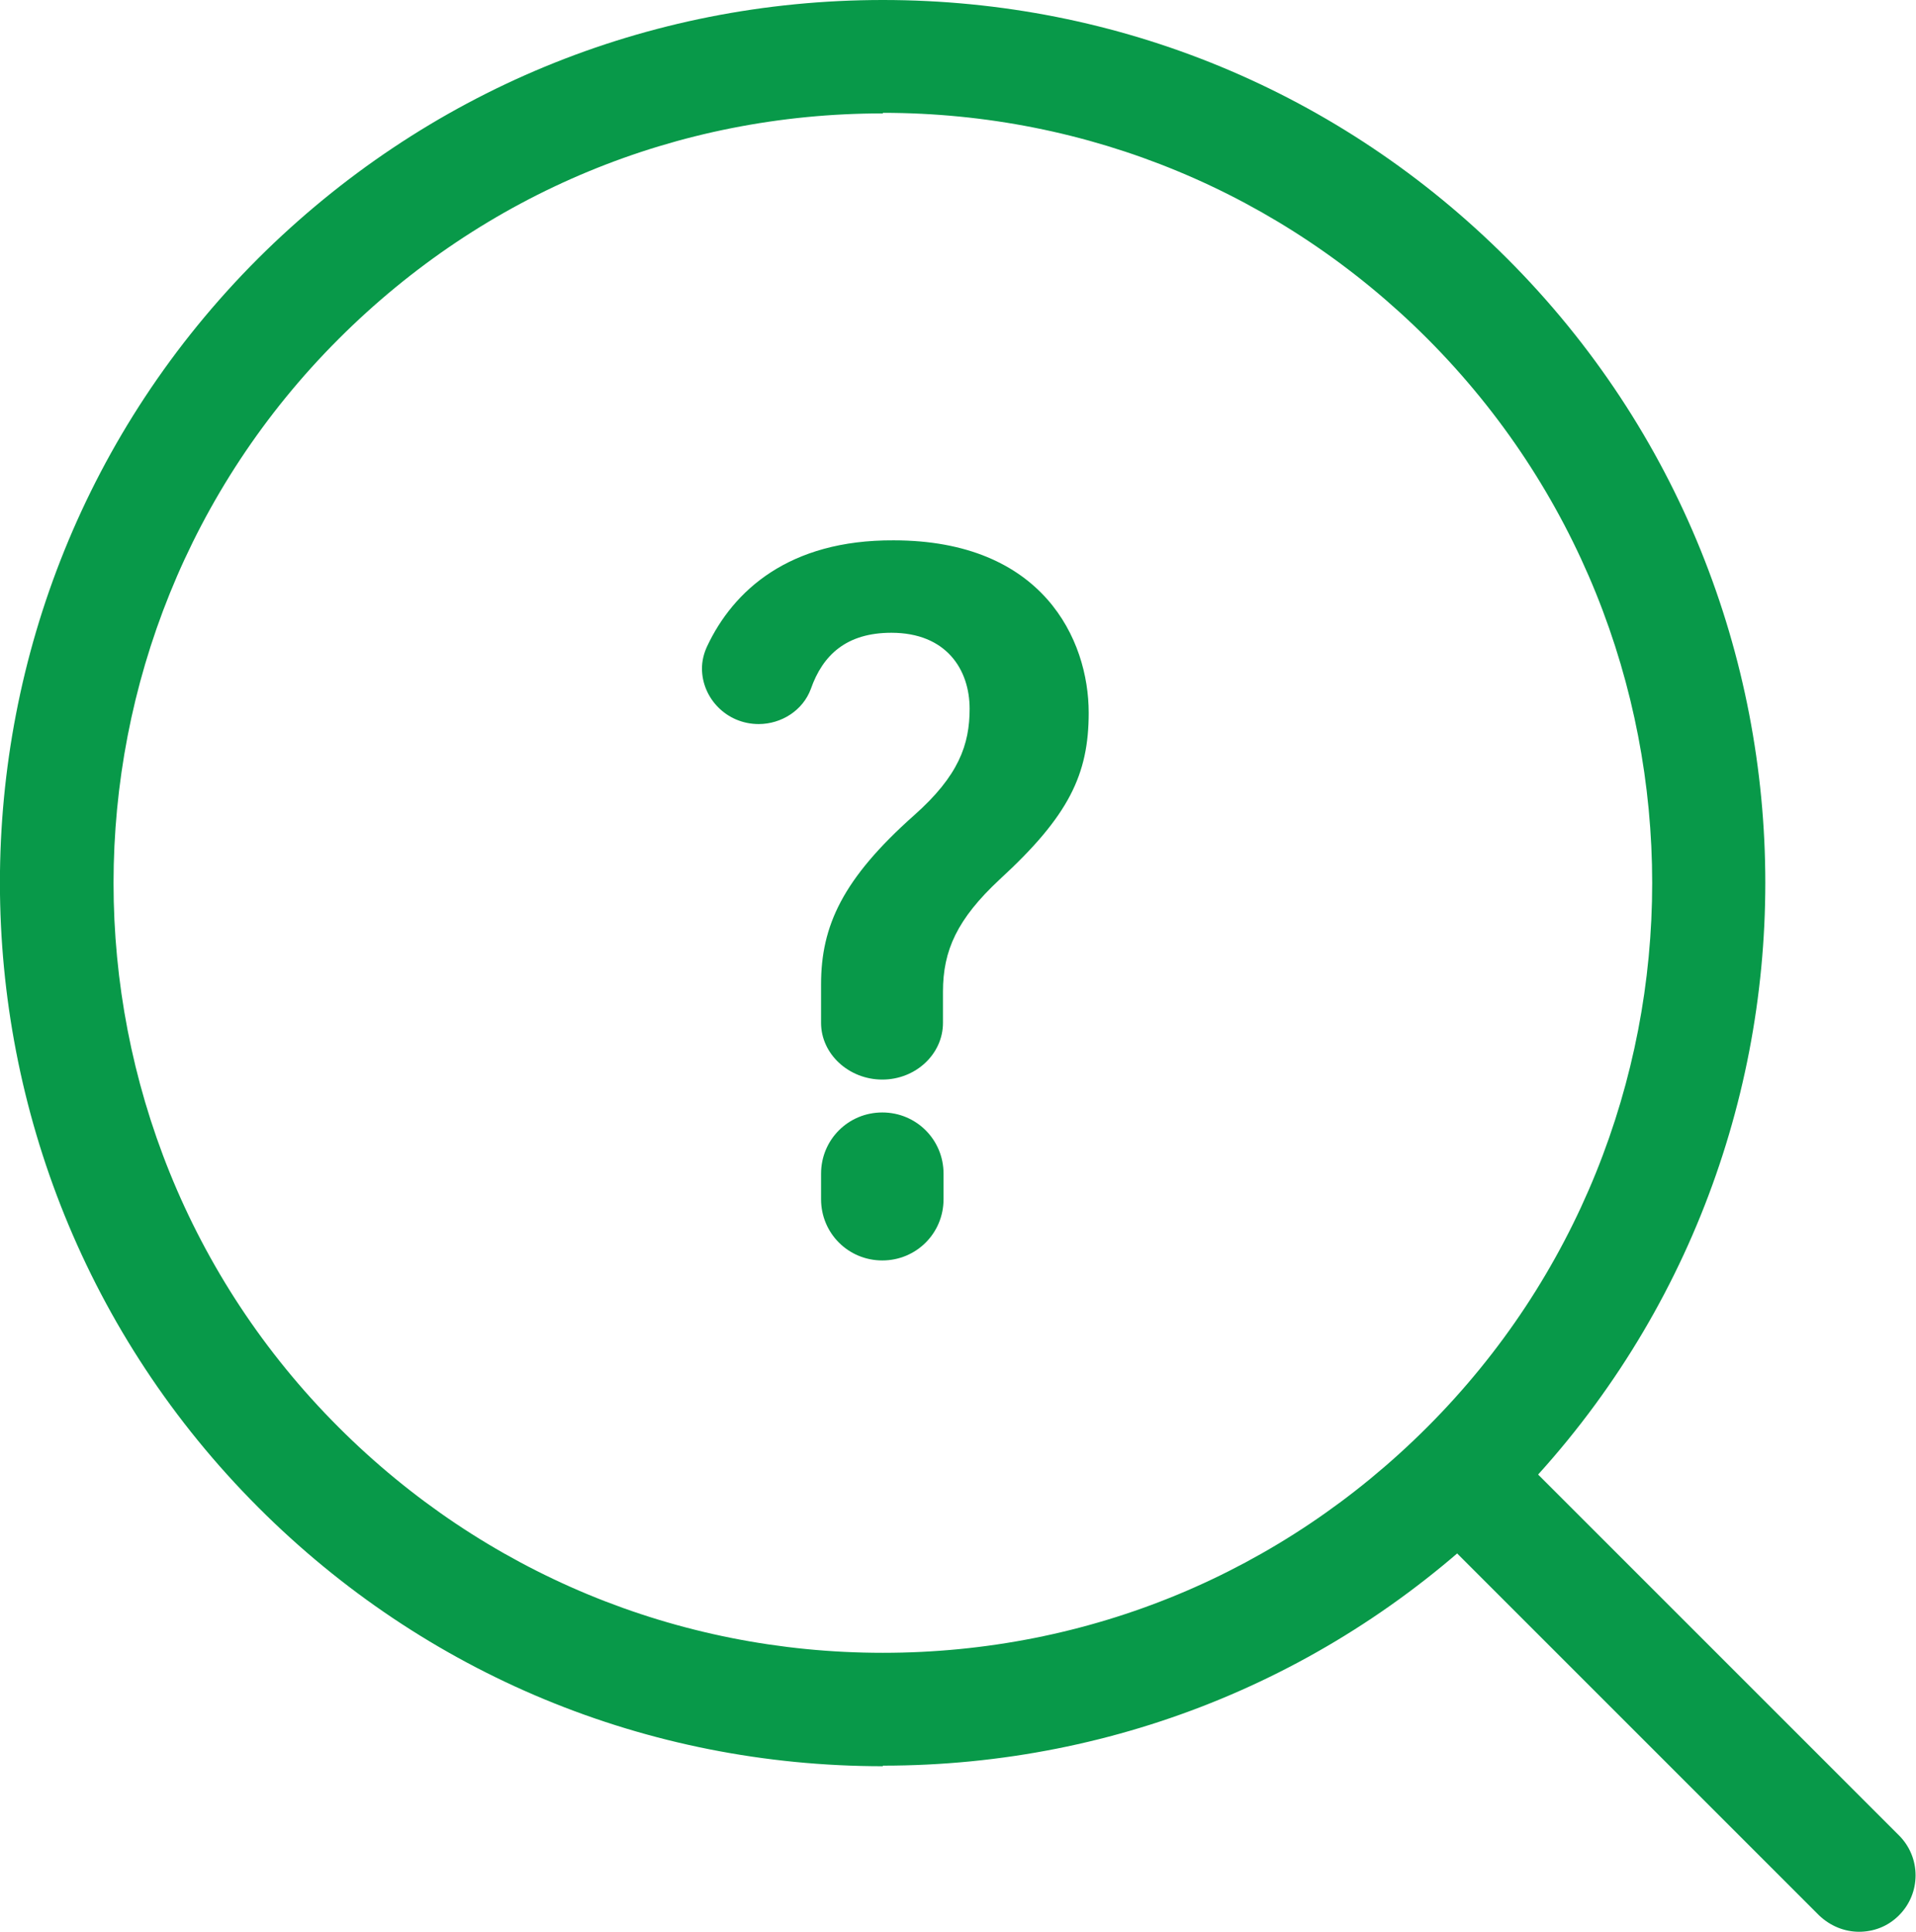
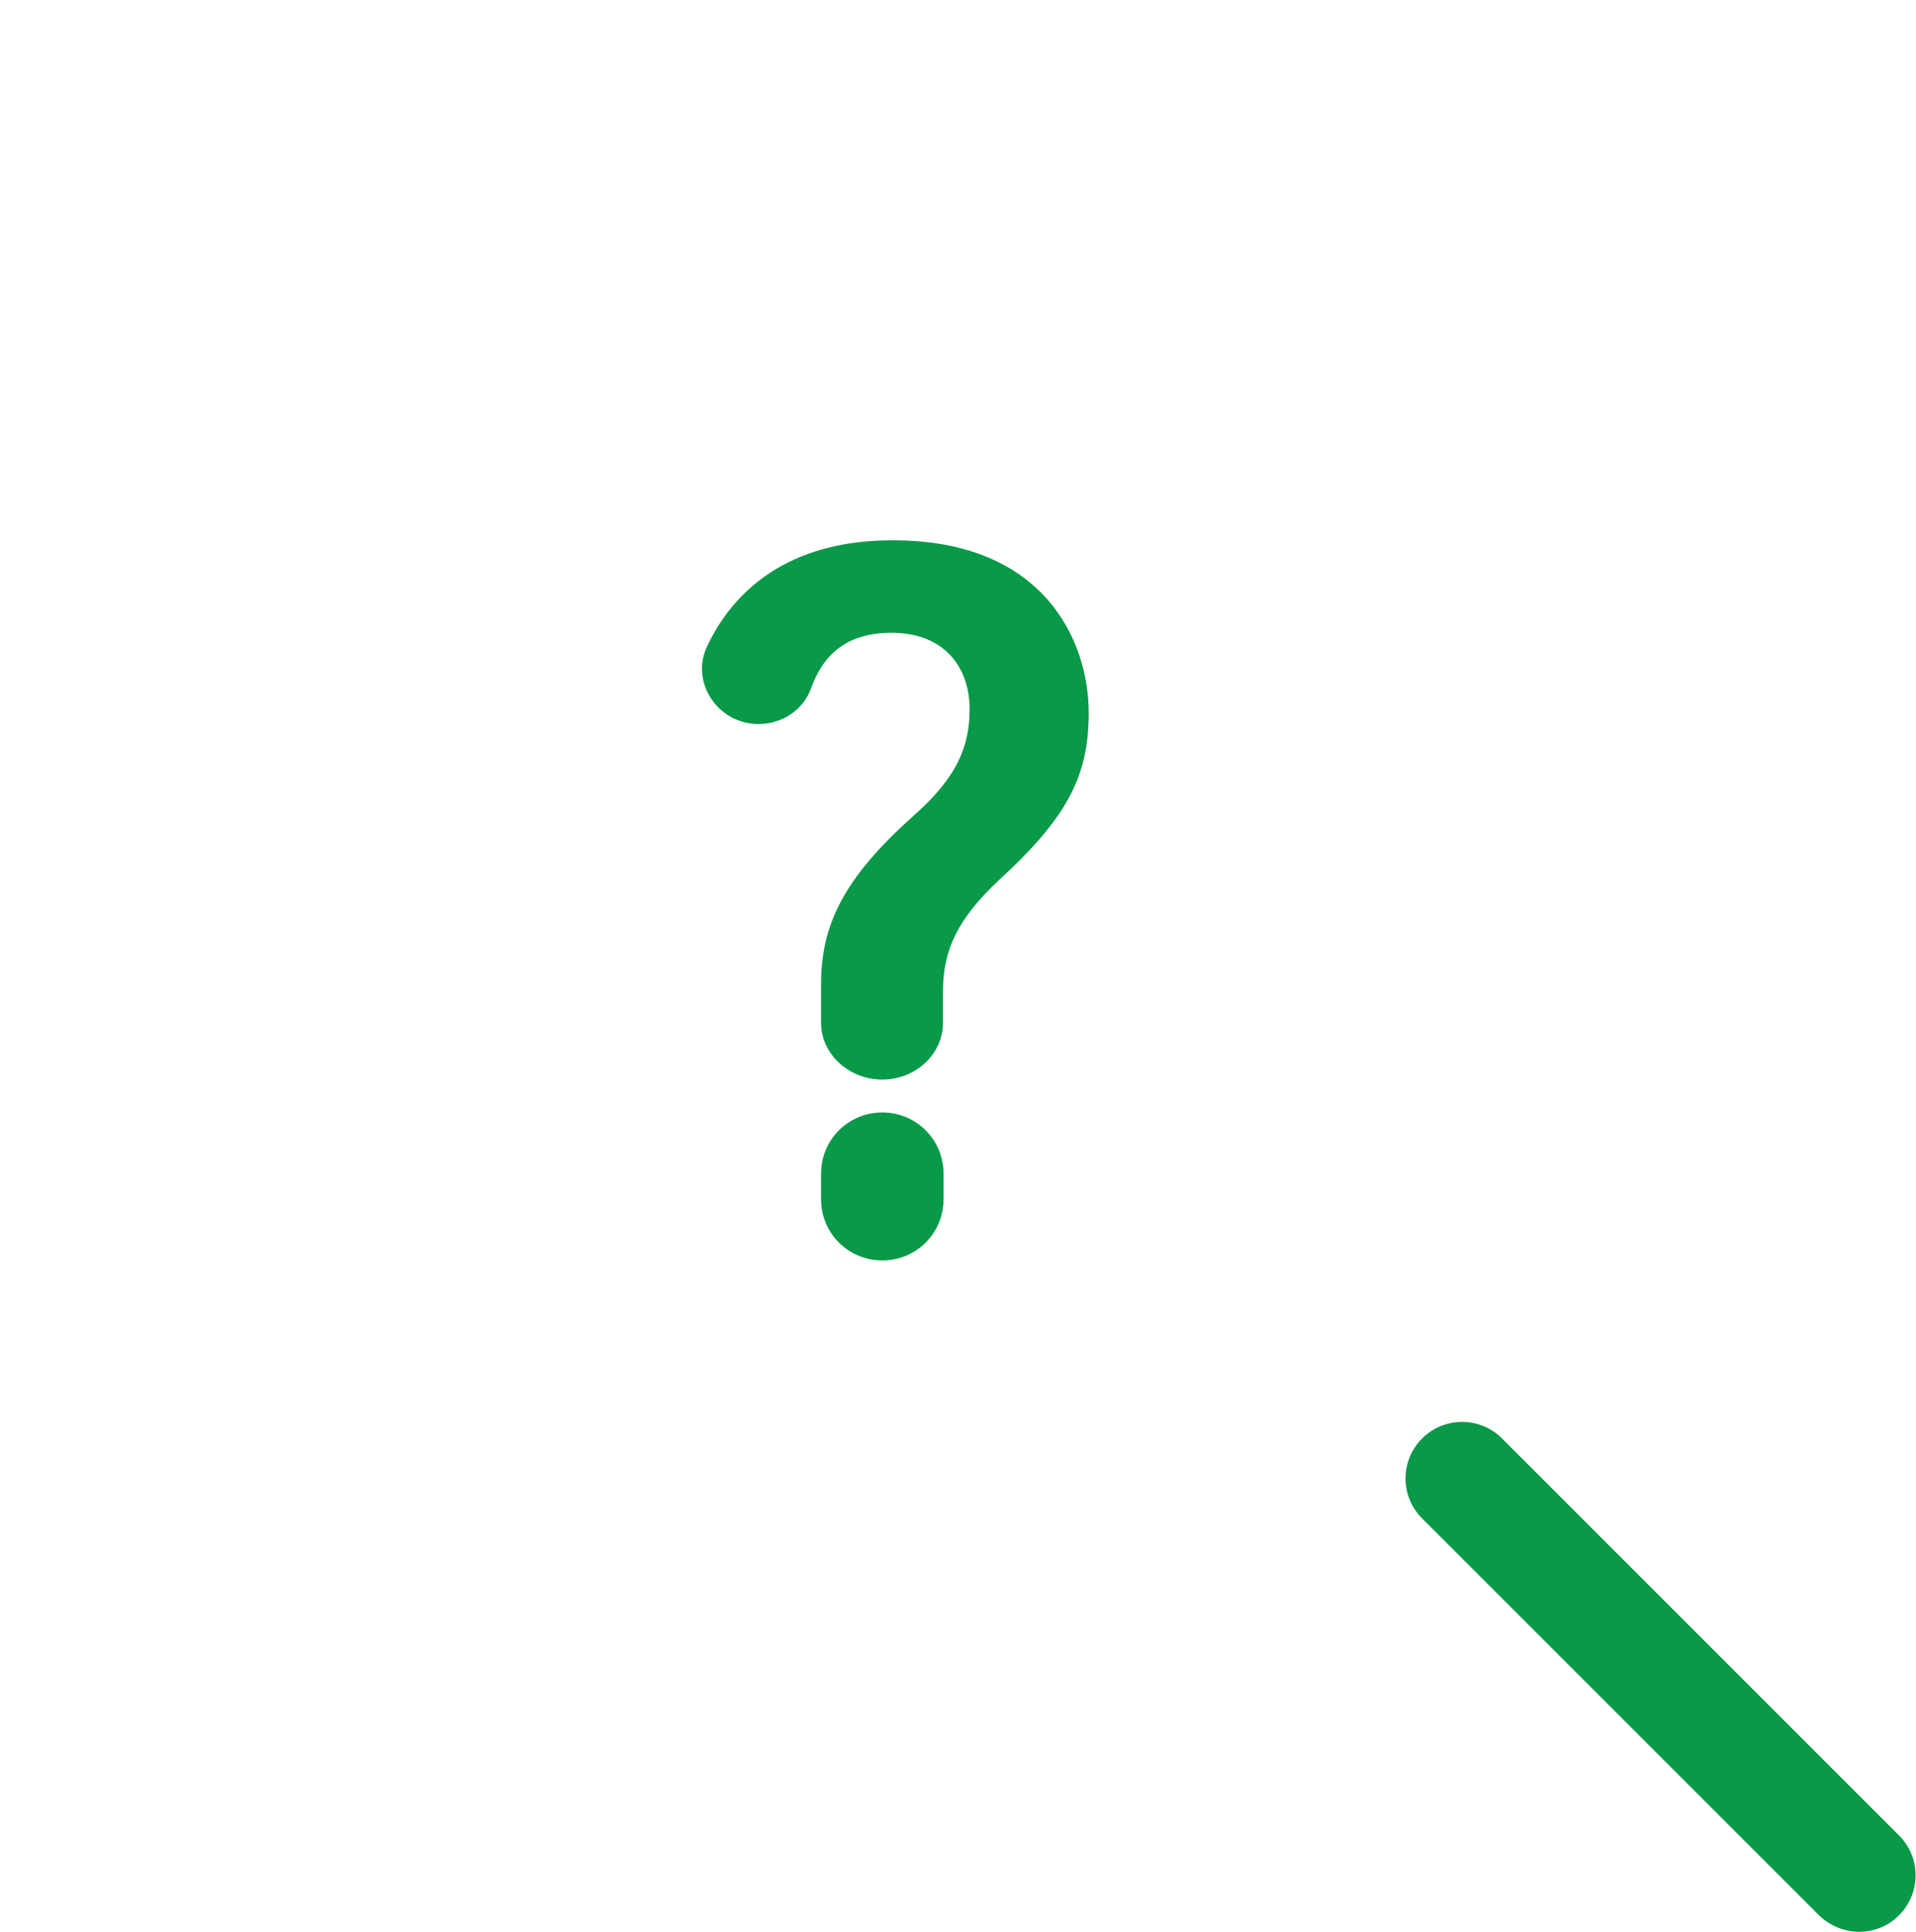
<svg xmlns="http://www.w3.org/2000/svg" id="Layer_2" data-name="Layer 2" viewBox="0 0 33.79 34.07">
  <defs>
    <style>
      .cls-1 {
        fill: #089949;
      }
    </style>
  </defs>
  <g id="Layer_1-2" data-name="Layer 1">
    <g>
      <g>
-         <path class="cls-1" d="M15.57,31.15c-4.16,0-8.07-1.62-11.01-4.56C-1.52,20.51-1.52,10.63,4.55,4.56,7.5,1.62,11.41,0,15.57,0s8.07,1.62,11.01,4.56c6.07,6.07,6.07,15.95,0,22.02-2.94,2.94-6.85,4.56-11.01,4.56ZM15.57,2c-3.63,0-7.03,1.41-9.6,3.98C.68,11.27.68,19.88,5.97,25.17c2.56,2.56,5.97,3.98,9.6,3.98s7.03-1.41,9.6-3.98c5.29-5.29,5.29-13.9,0-19.2-2.56-2.56-5.97-3.98-9.6-3.98Z" />
        <path class="cls-1" d="M32.79,34.07c-.26,0-.51-.1-.71-.29l-7-7c-.39-.39-.39-1.02,0-1.41.39-.39,1.02-.39,1.41,0l7,7c.39.39.39,1.02,0,1.41-.2.2-.45.29-.71.29Z" />
      </g>
      <g>
        <path class="cls-1" d="M14.48,21.15v-.45c0-.6.48-1.08,1.08-1.08h0c.6,0,1.08.48,1.08,1.08v.45c0,.6-.48,1.08-1.08,1.08h0c-.6,0-1.08-.48-1.08-1.08Z" />
        <path class="cls-1" d="M19.2,12.57c0,1.09-.35,1.82-1.57,2.94-.75.7-1,1.25-1,1.98v.55c0,.55-.48,1-1.07,1s-1.08-.45-1.08-1v-.68c0-1.03.38-1.86,1.64-2.98.79-.7.98-1.25.98-1.88,0-.69-.41-1.34-1.38-1.34-.79,0-1.21.39-1.42.99-.14.38-.52.62-.92.62-.57,0-1-.46-1-.98,0-.13.03-.26.09-.39.46-.98,1.44-1.88,3.29-1.87,2.63,0,3.44,1.75,3.44,3.04Z" />
      </g>
    </g>
  </g>
</svg>